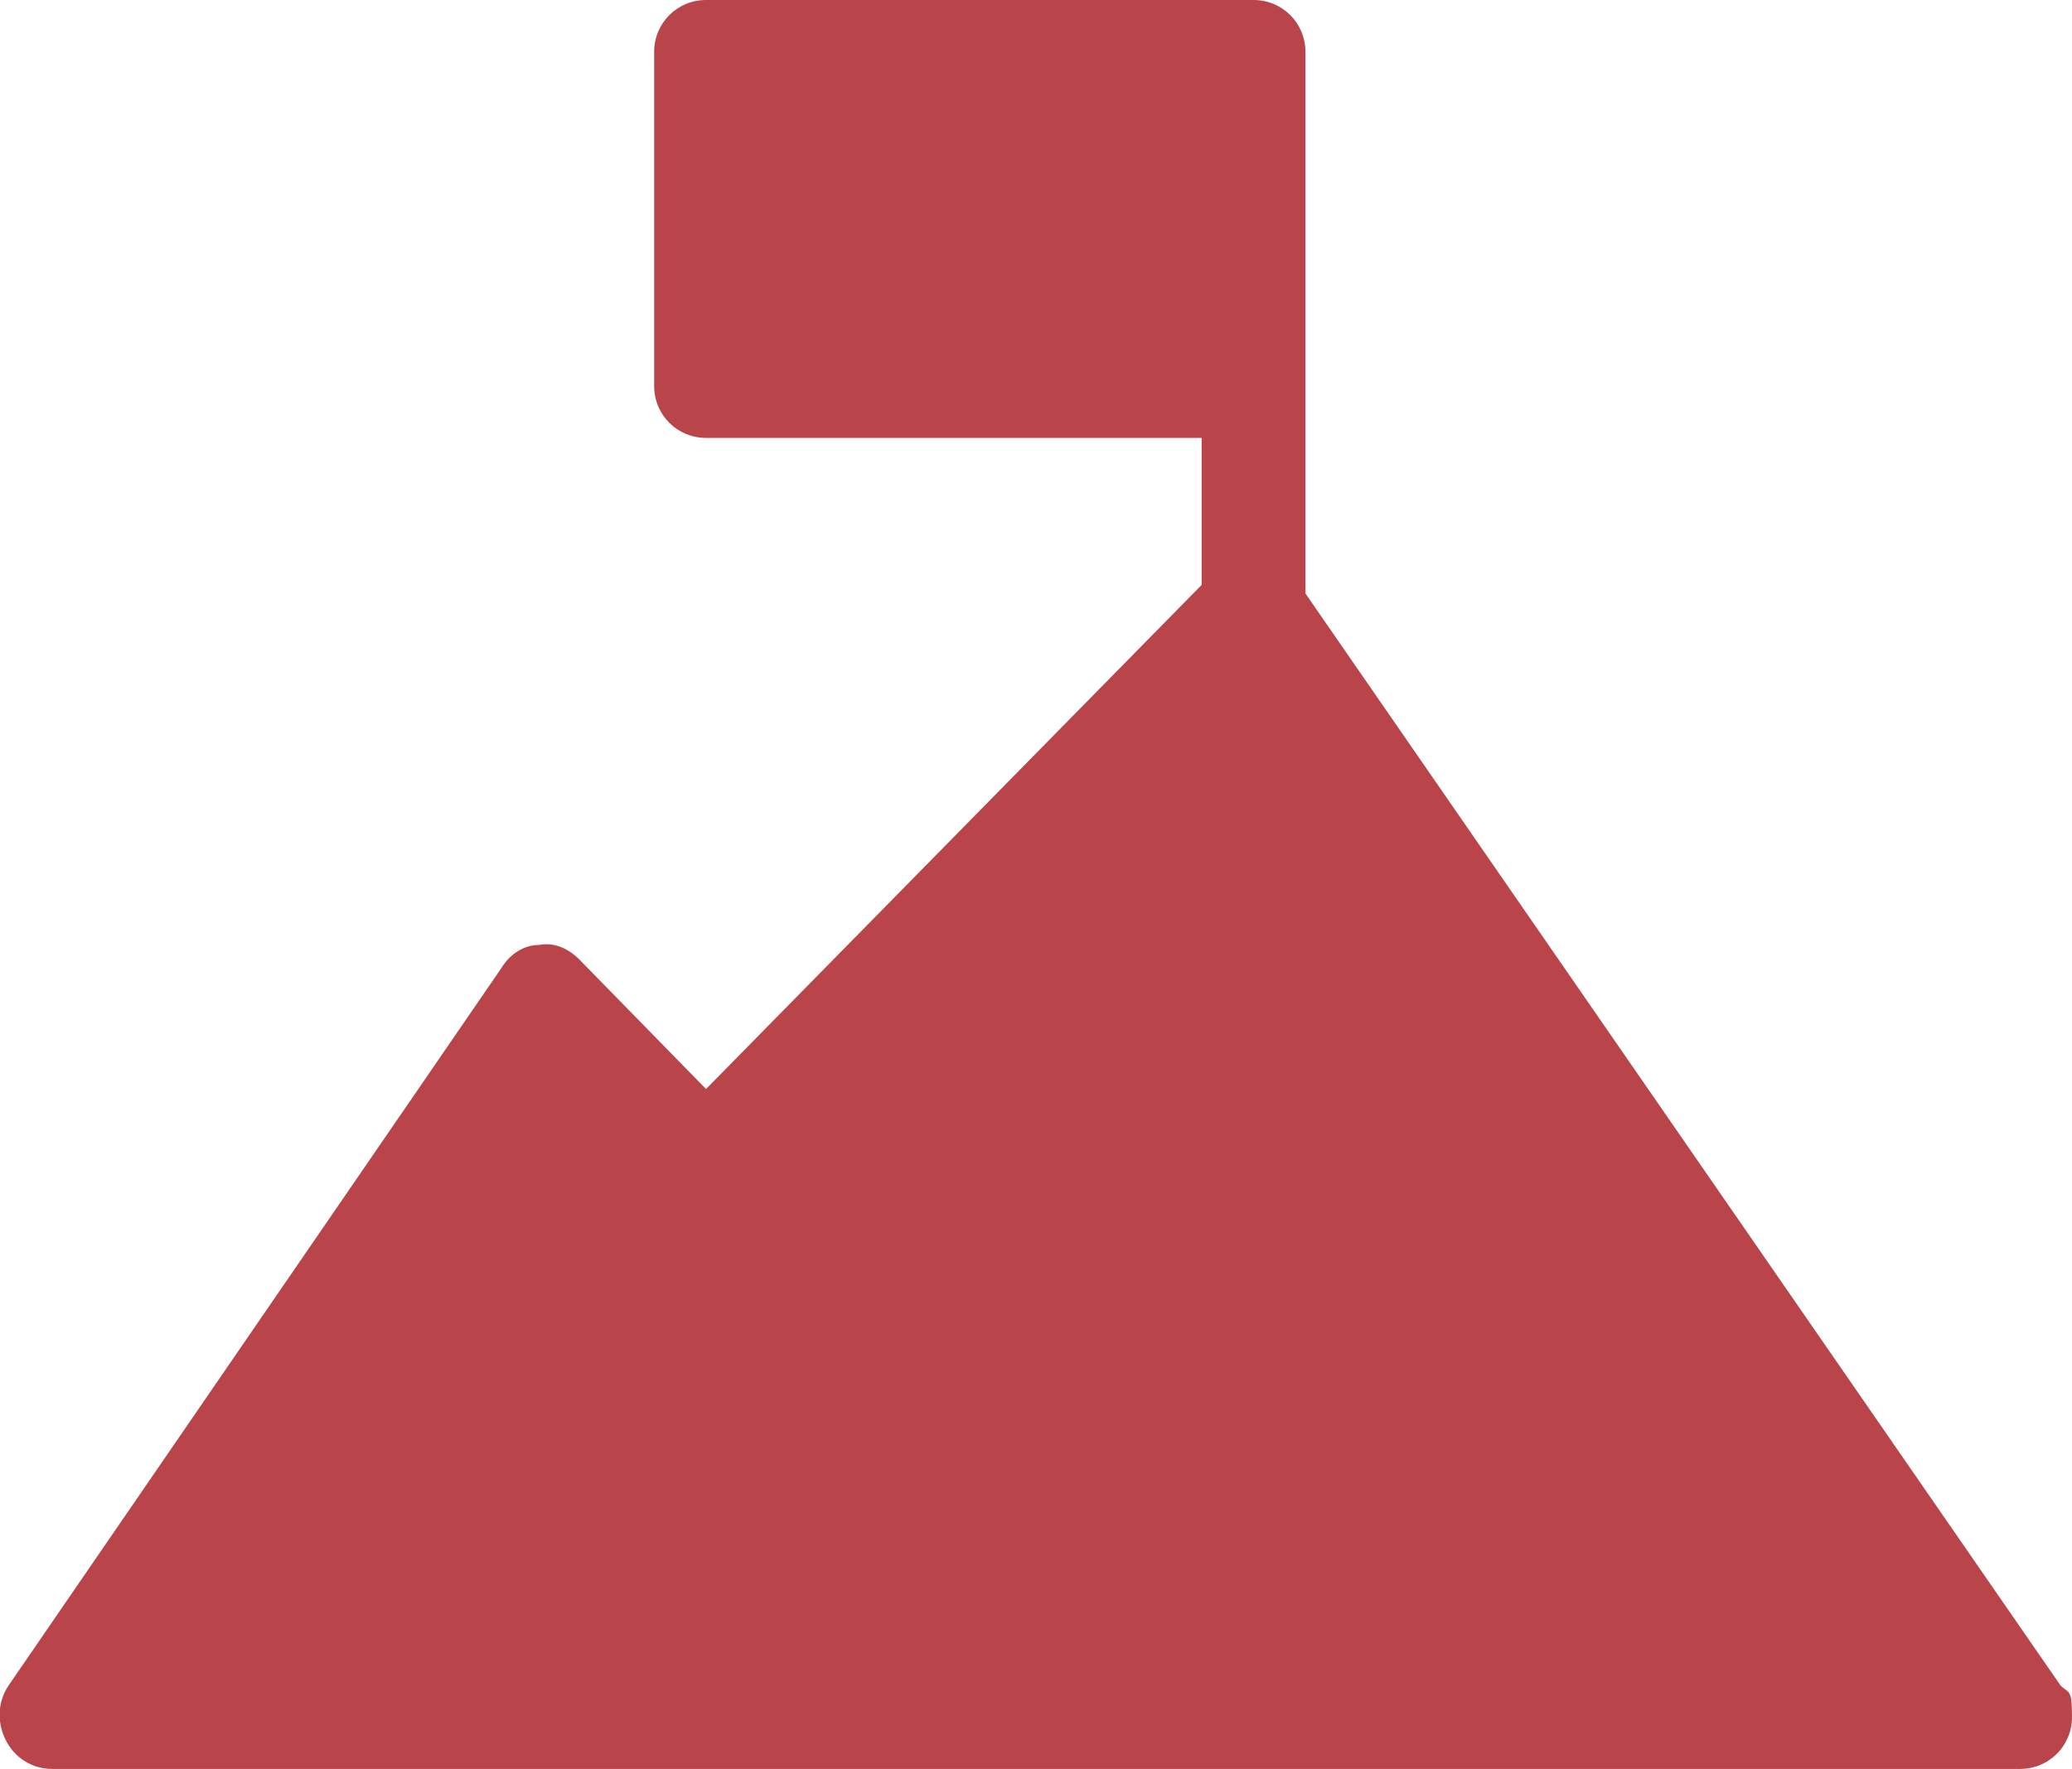
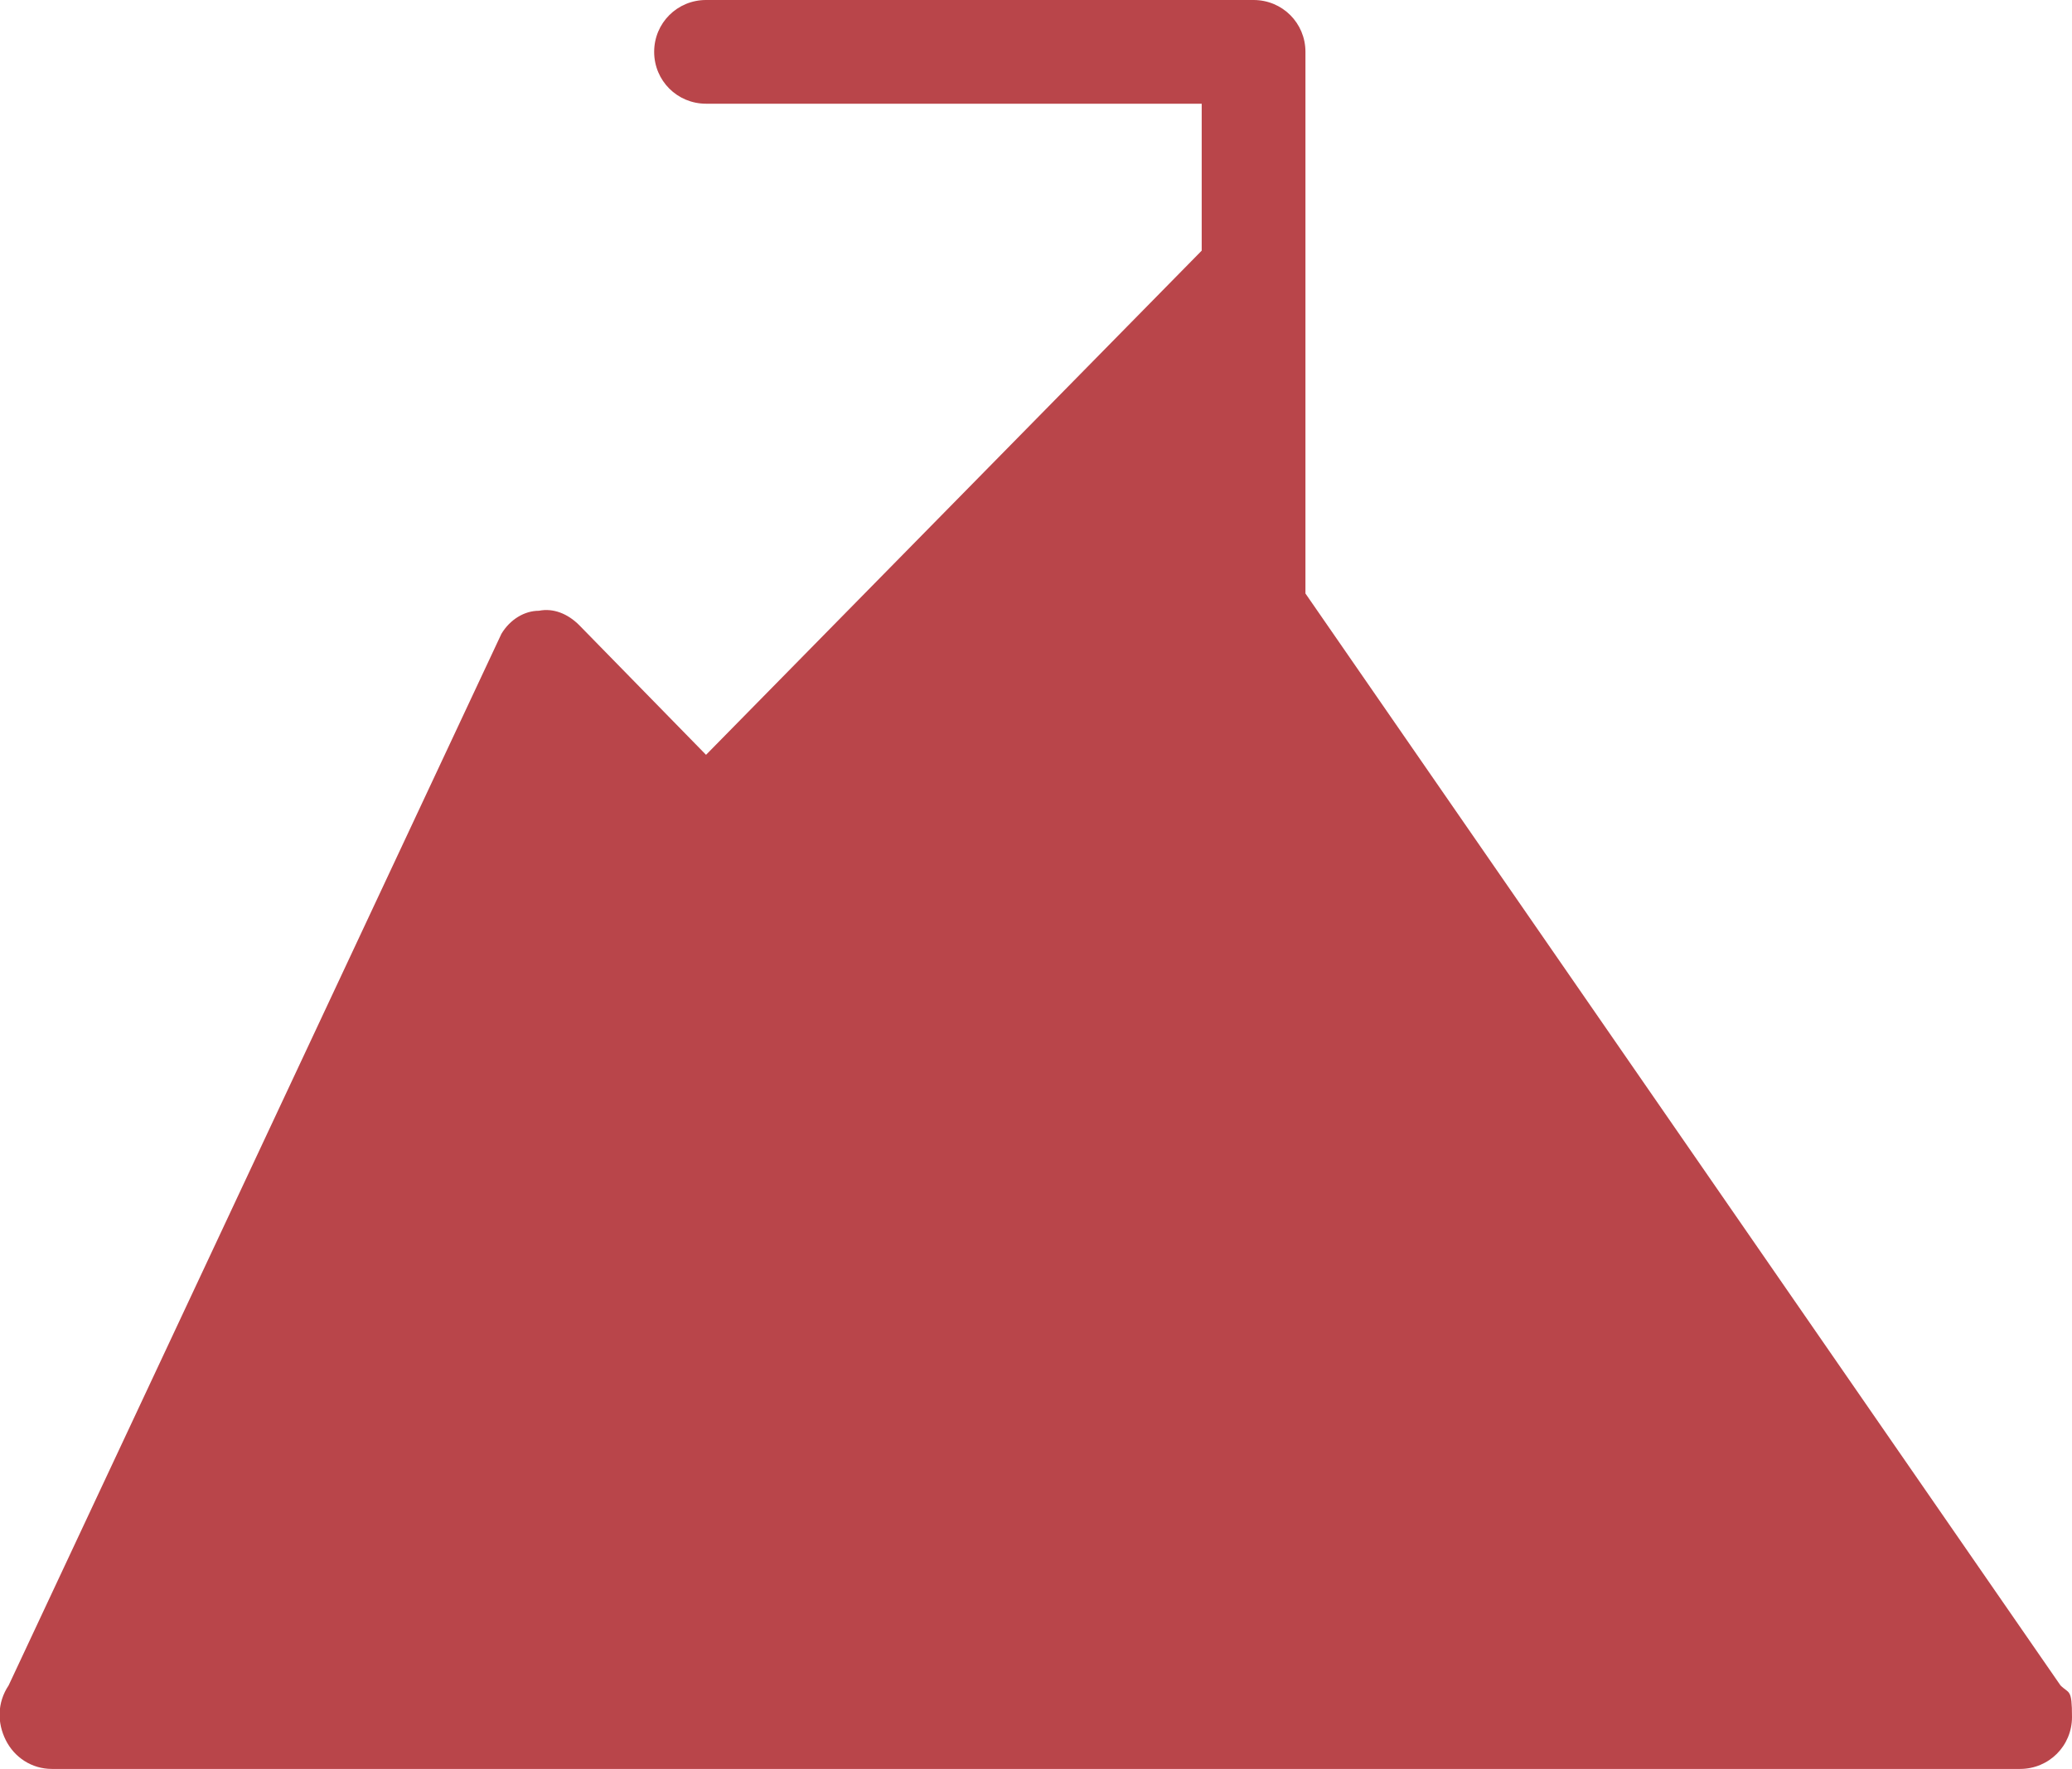
<svg xmlns="http://www.w3.org/2000/svg" id="Layer_1" version="1.1" viewBox="0 0 71.9 61.4">
  <defs>
    <style>
      .st0 {
        fill: #b9454a;
      }
    </style>
  </defs>
-   <path class="st0" d="M23.3,41.7c.3.3.8.5,1.3.5s.9-.2,1.3-.5M66.6,57.7H5.2M45.3,1.8C45.3.8,44.5,0,43.5,0h-19c-1,0-1.8.8-1.8,1.8v11.6c0,1,.8,1.8,1.8,1.8h17.2v5.1l-17.2,17.5-4.4-4.5c-.4-.4-.9-.6-1.4-.5-.5,0-1,.3-1.3.8L.3,58.5c-.4.6-.4,1.3-.1,1.9.3.6.9,1,1.6,1h68.3s0,0,0,0c1,0,1.8-.8,1.8-1.8s-.1-.8-.4-1.1l-26.2-37.9V1.8Z" />
+   <path class="st0" d="M23.3,41.7c.3.3.8.5,1.3.5s.9-.2,1.3-.5M66.6,57.7H5.2M45.3,1.8C45.3.8,44.5,0,43.5,0h-19c-1,0-1.8.8-1.8,1.8c0,1,.8,1.8,1.8,1.8h17.2v5.1l-17.2,17.5-4.4-4.5c-.4-.4-.9-.6-1.4-.5-.5,0-1,.3-1.3.8L.3,58.5c-.4.6-.4,1.3-.1,1.9.3.6.9,1,1.6,1h68.3s0,0,0,0c1,0,1.8-.8,1.8-1.8s-.1-.8-.4-1.1l-26.2-37.9V1.8Z" />
</svg>